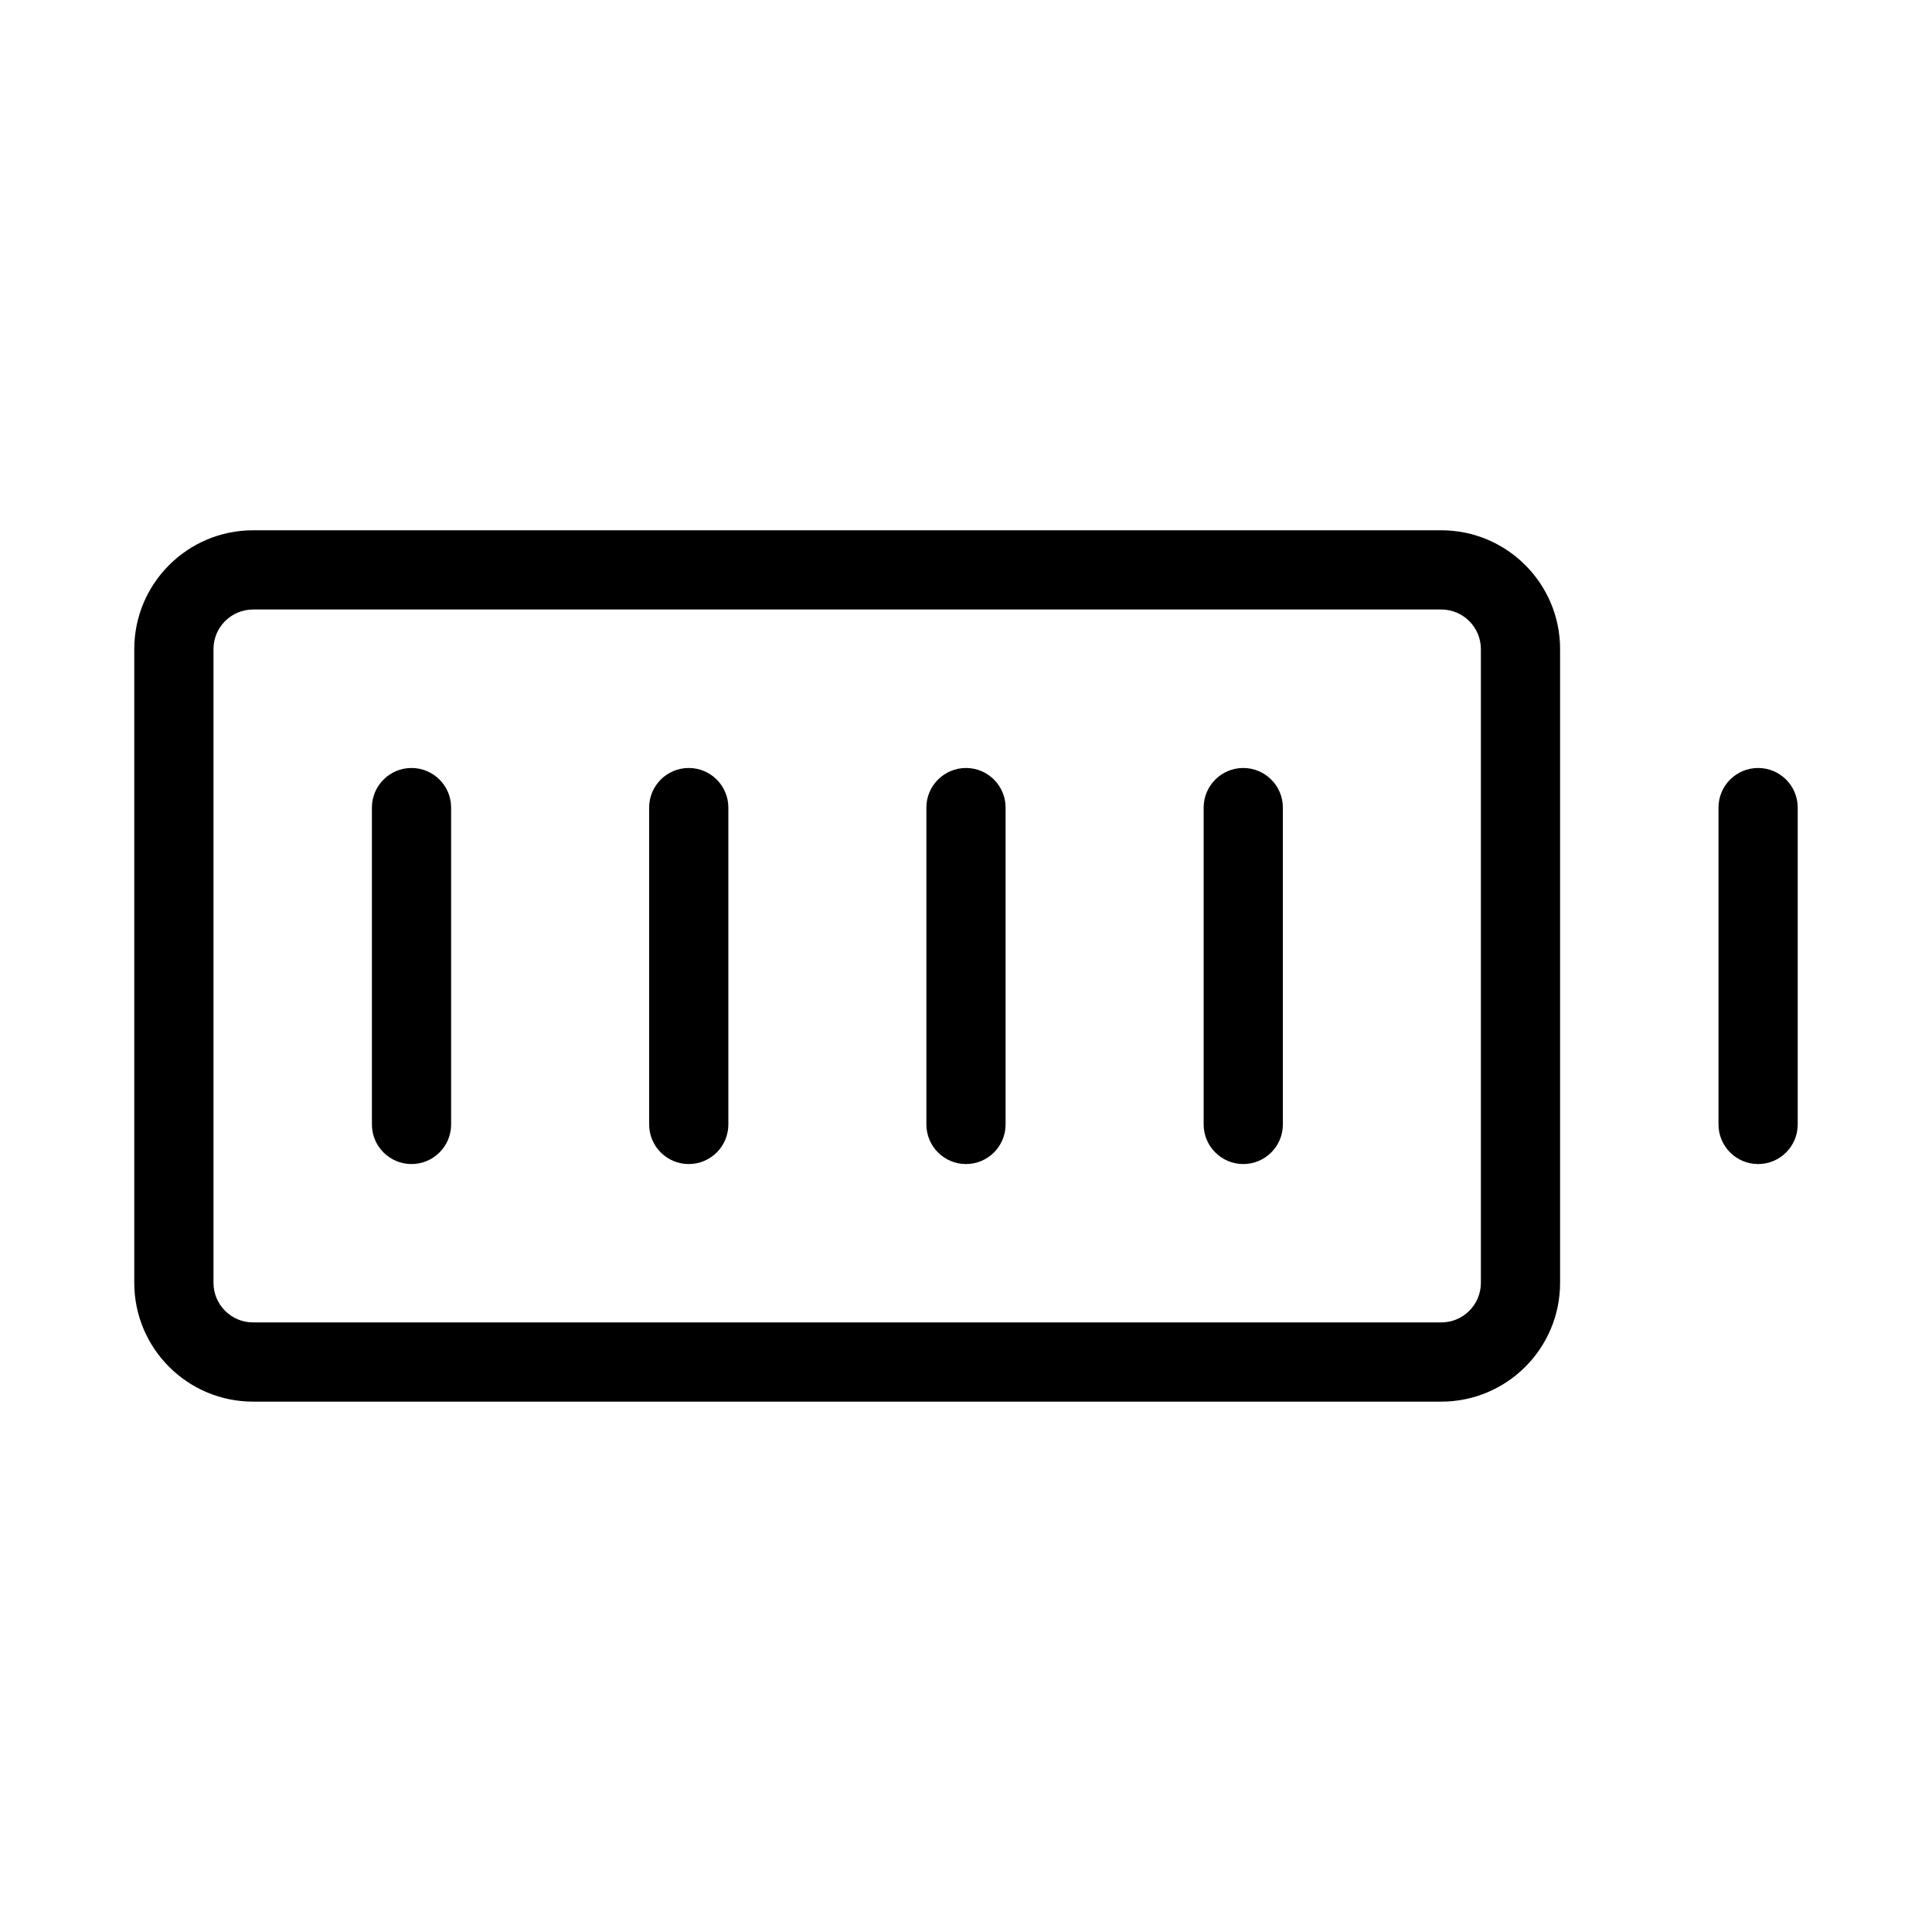
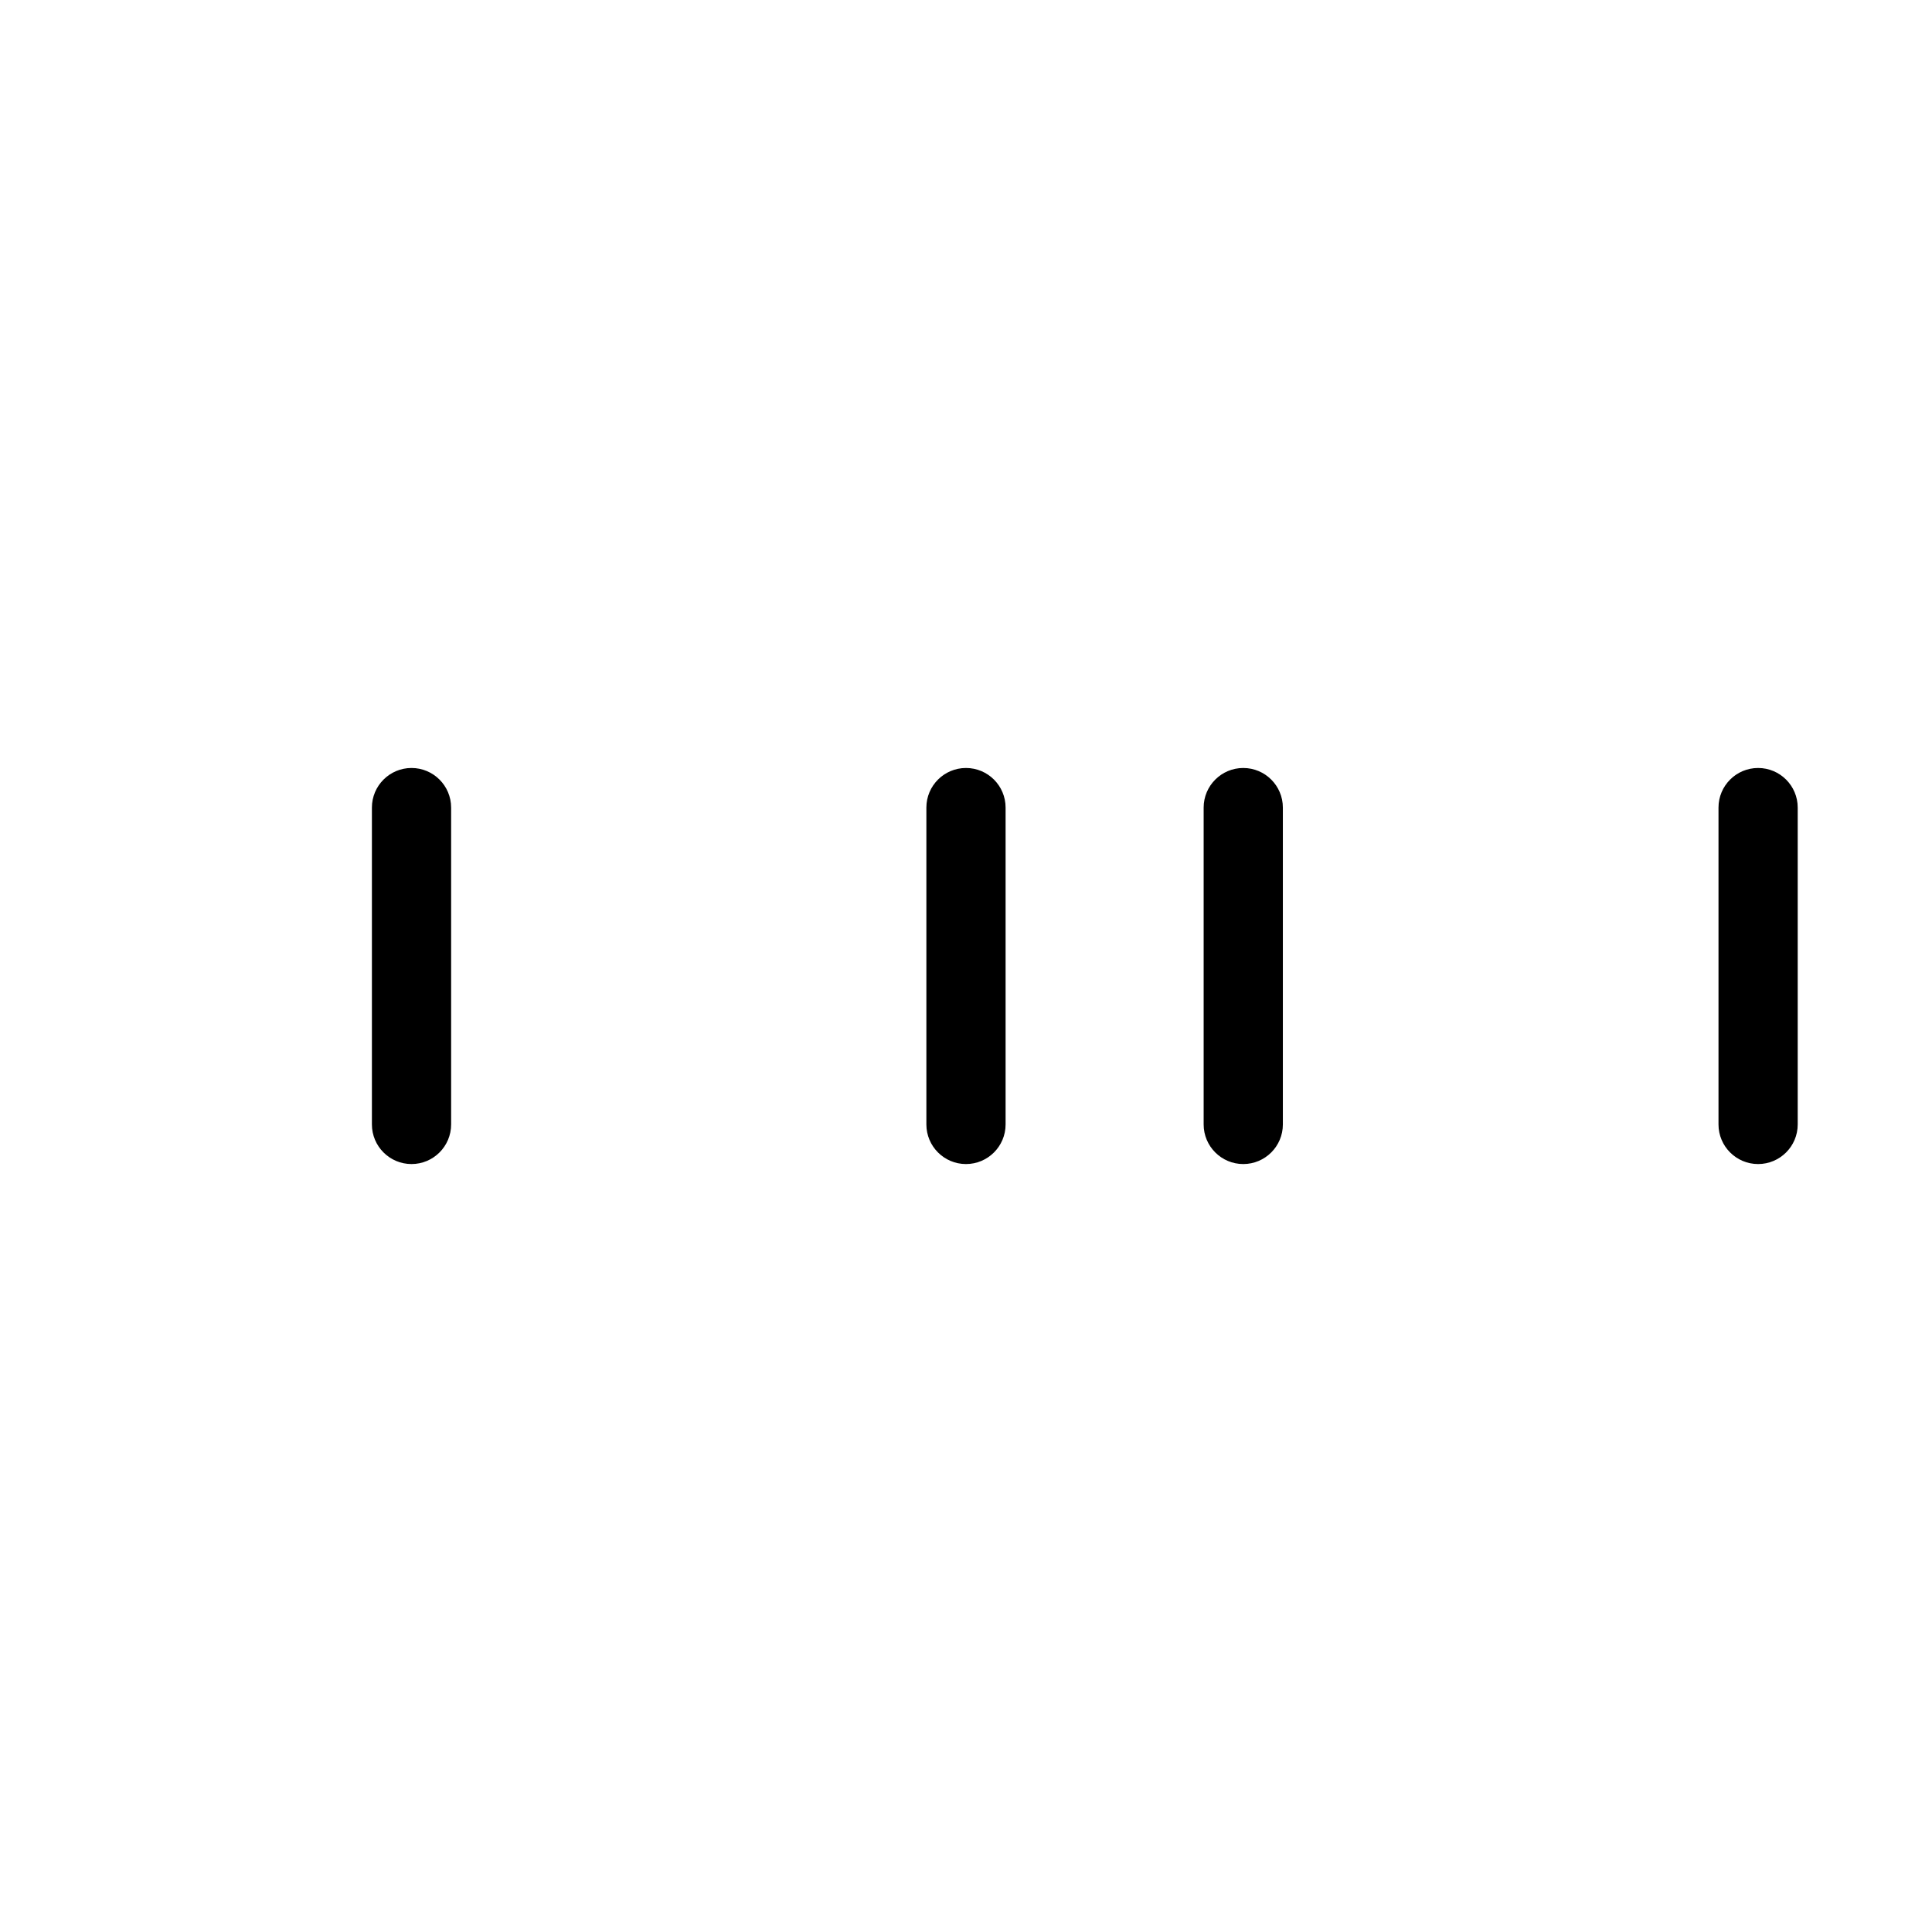
<svg xmlns="http://www.w3.org/2000/svg" fill="#000000" width="800px" height="800px" version="1.1" viewBox="144 144 512 512">
  <g fill-rule="evenodd">
-     <path d="m557.44 483.96v-167.94c0-17.383-14.105-31.488-31.488-31.488h-314.88c-17.383 0-31.488 14.105-31.488 31.488v167.94c0 17.383 14.105 31.488 31.488 31.488h314.88c17.383 0 31.488-14.105 31.488-31.488zm-20.992-167.94v167.94c0 5.793-4.703 10.496-10.496 10.496h-314.88c-5.793 0-10.496-4.703-10.496-10.496v-167.94c0-5.793 4.703-10.496 10.496-10.496h314.88c5.793 0 10.496 4.703 10.496 10.496z" />
    <path d="m599.42 358.02v83.969c0 5.793 4.703 10.496 10.496 10.496s10.496-4.703 10.496-10.496v-83.969c0-5.793-4.703-10.496-10.496-10.496s-10.496 4.703-10.496 10.496z" />
    <path d="m242.56 358.02v83.969c0 5.793 4.703 10.496 10.496 10.496 5.793 0 10.496-4.703 10.496-10.496v-83.969c0-5.793-4.703-10.496-10.496-10.496-5.793 0-10.496 4.703-10.496 10.496z" />
-     <path d="m316.03 358.02v83.969c0 5.793 4.703 10.496 10.496 10.496 5.793 0 10.496-4.703 10.496-10.496v-83.969c0-5.793-4.703-10.496-10.496-10.496-5.793 0-10.496 4.703-10.496 10.496z" />
    <path d="m389.5 358.02v83.969c0 5.793 4.703 10.496 10.496 10.496s10.496-4.703 10.496-10.496v-83.969c0-5.793-4.703-10.496-10.496-10.496s-10.496 4.703-10.496 10.496z" />
    <path d="m462.98 358.02v83.969c0 5.793 4.703 10.496 10.496 10.496 5.793 0 10.496-4.703 10.496-10.496v-83.969c0-5.793-4.703-10.496-10.496-10.496-5.793 0-10.496 4.703-10.496 10.496z" />
  </g>
</svg>